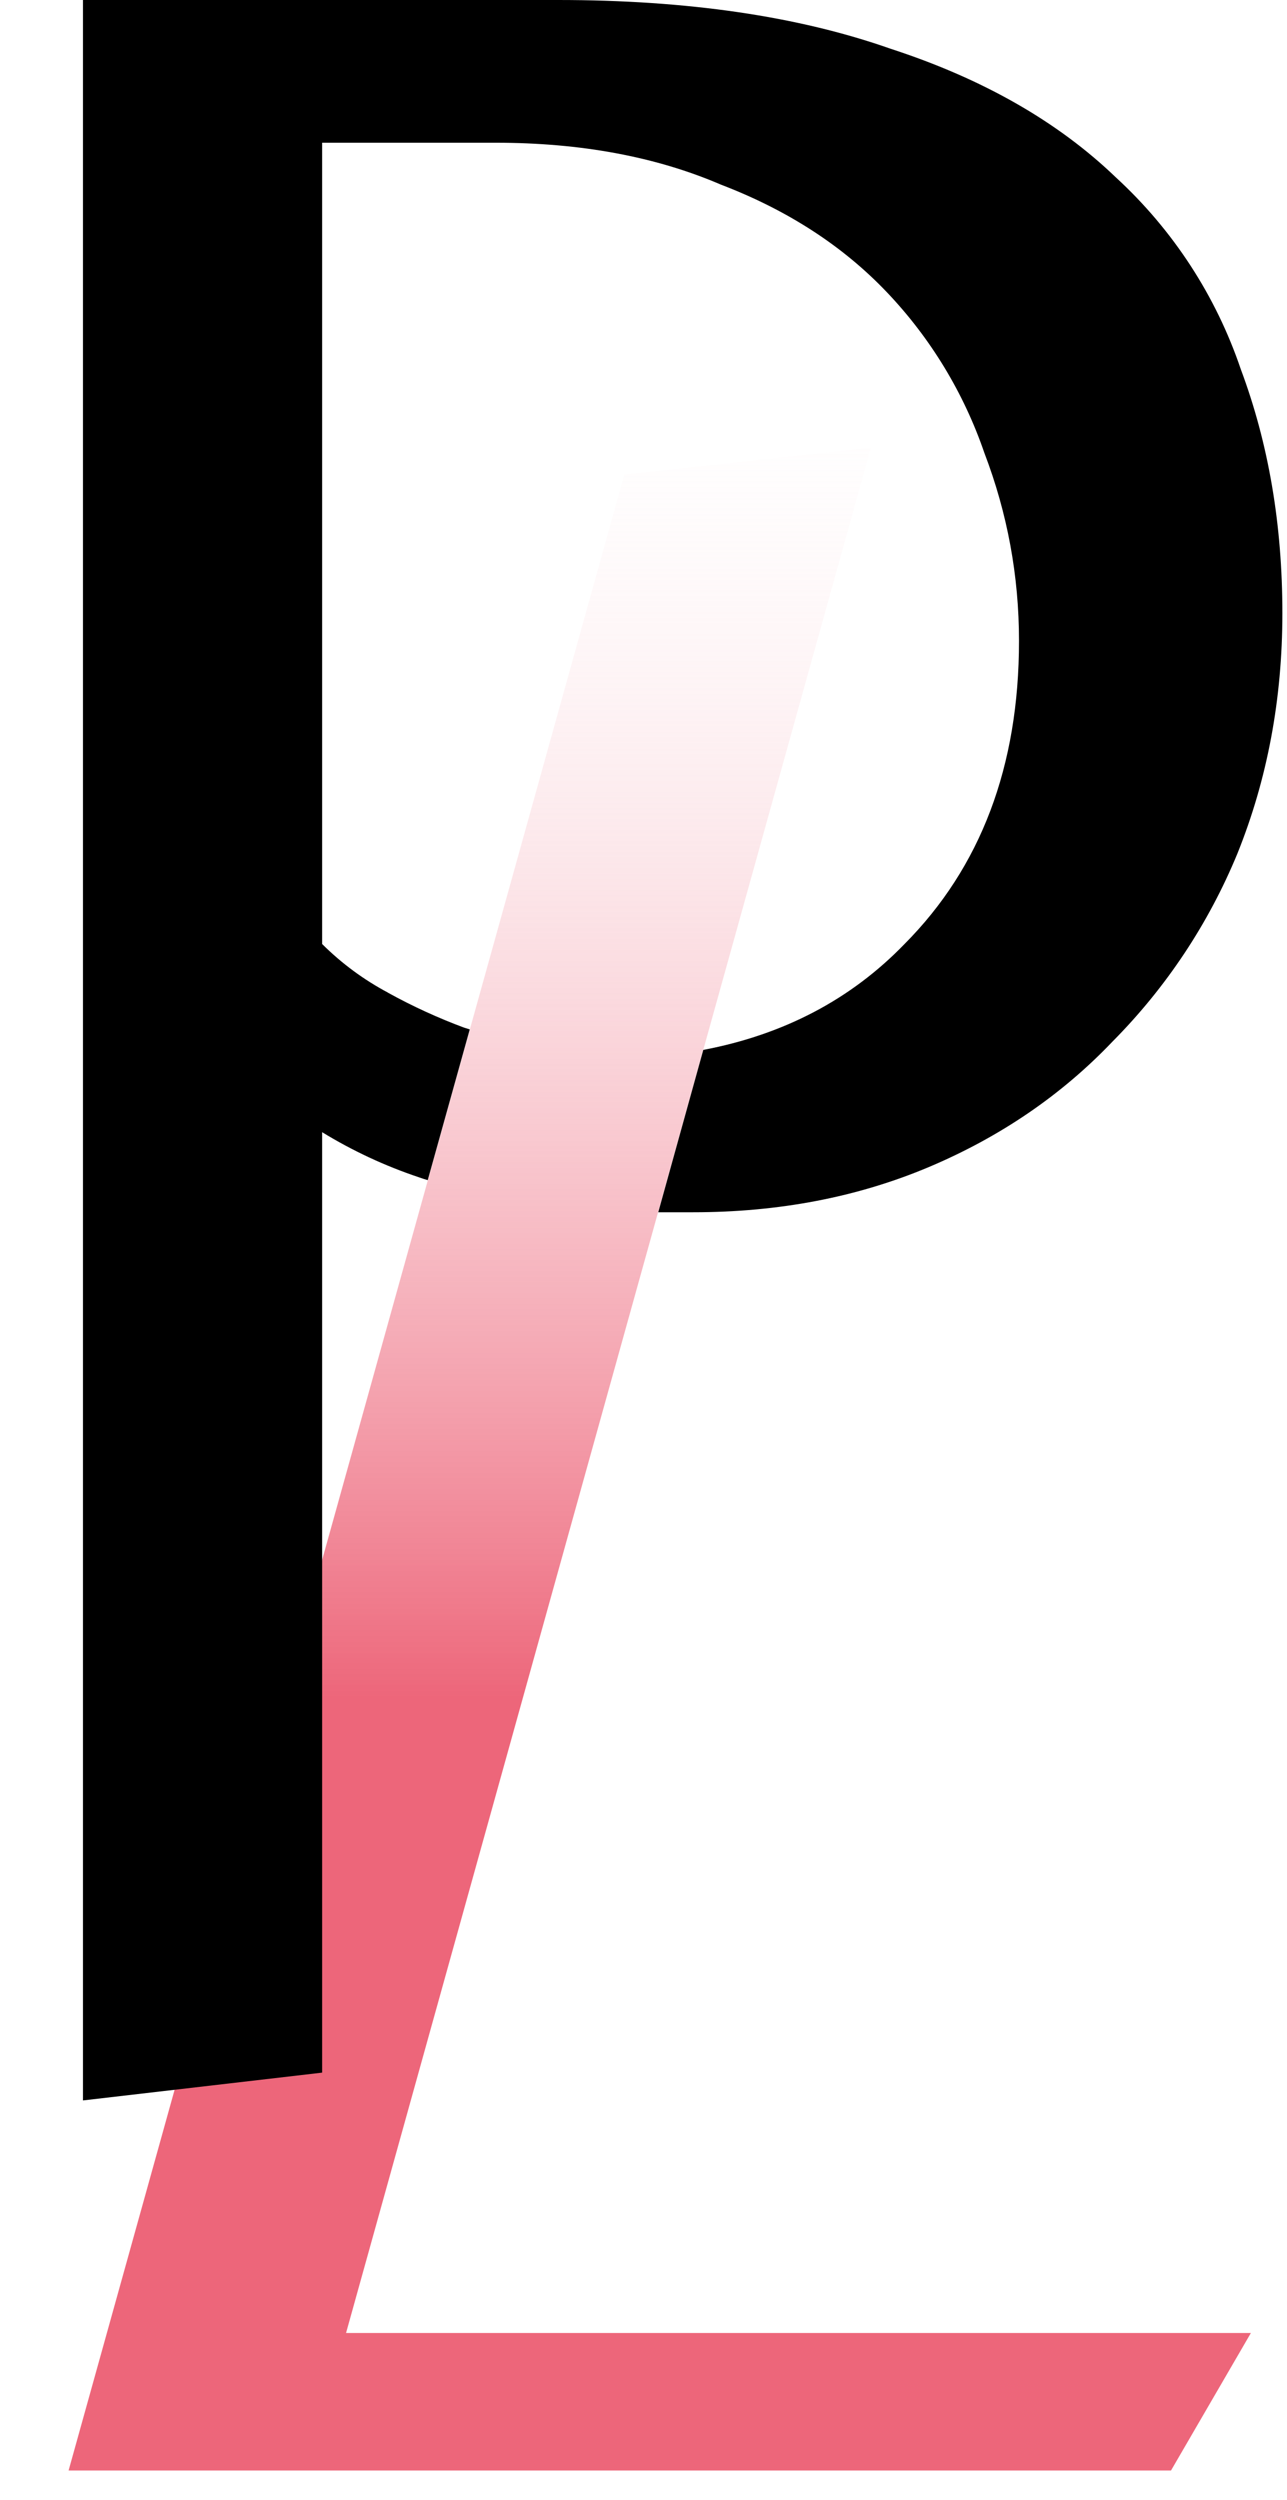
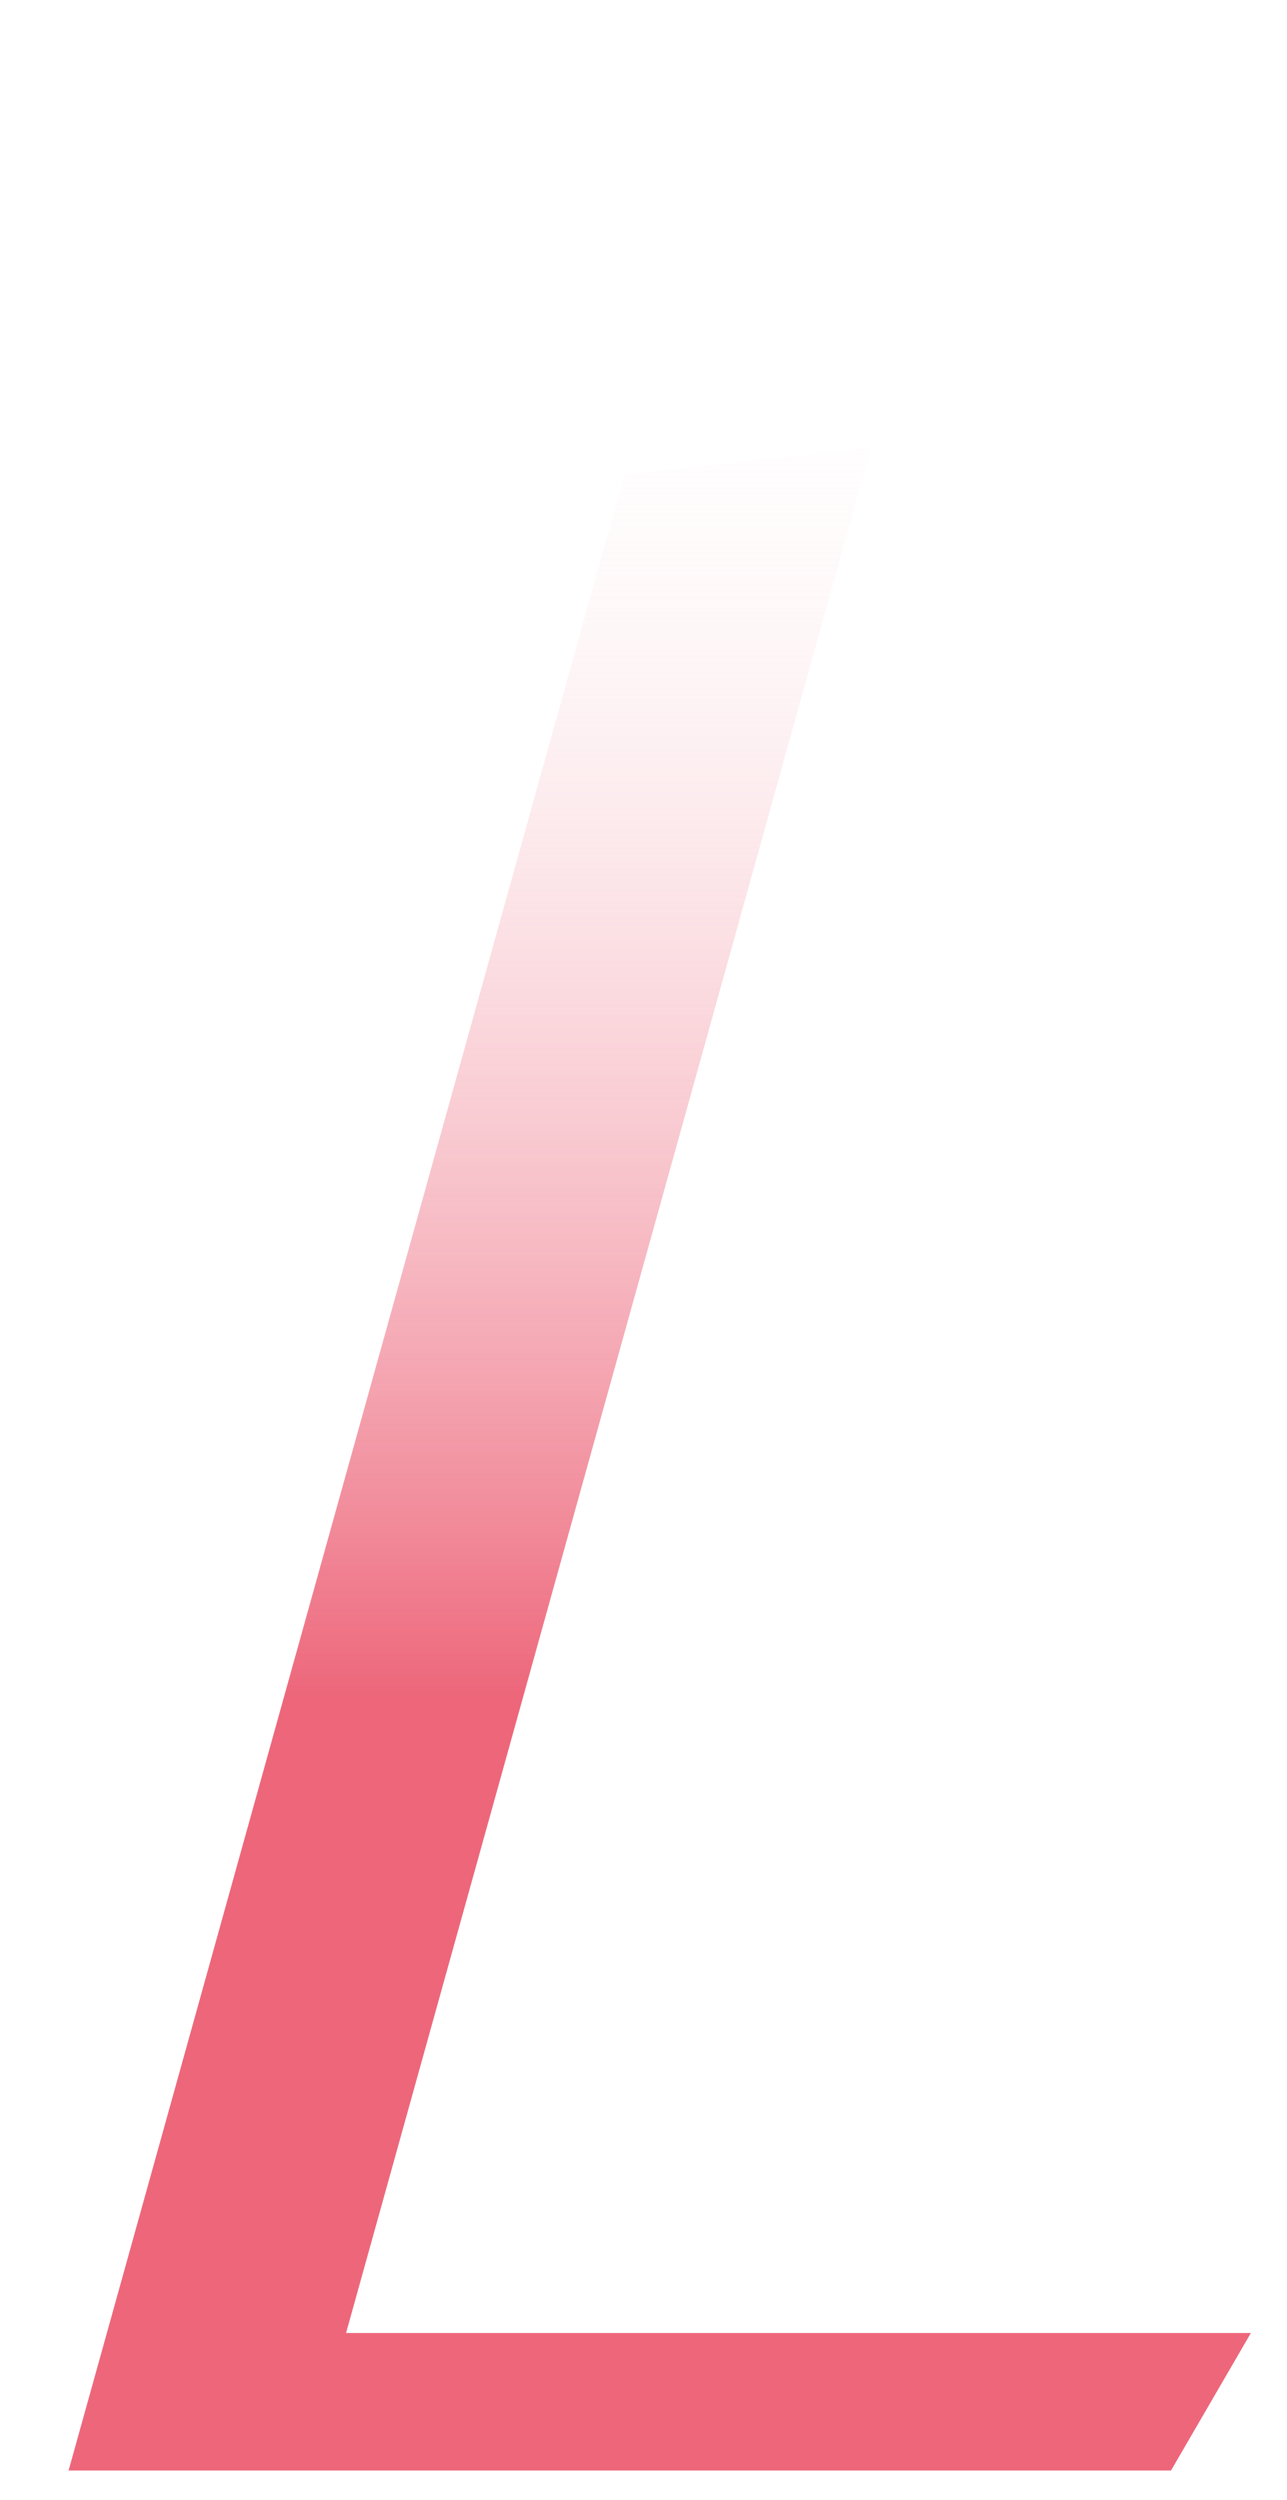
<svg xmlns="http://www.w3.org/2000/svg" width="17" height="33" viewBox="0 0 17 33" fill="none">
  <path d="M16.523 30.796L15.468 32.611H0.906L8.247 6.264L11.504 5.91L4.571 30.796H16.523Z" fill="url(#paint0_linear_9684_1916)" />
-   <path d="M5.125 13.103C4.805 12.933 4.512 12.717 4.255 12.461V1.884H6.545C7.674 1.884 8.666 2.069 9.522 2.437C10.406 2.775 11.138 3.25 11.72 3.863C12.294 4.467 12.731 5.188 13.002 5.977C13.307 6.775 13.46 7.602 13.46 8.461C13.46 10.115 12.955 11.449 11.948 12.461C11.244 13.189 10.358 13.656 9.29 13.859L8.695 16.002H9.155C10.284 16.002 11.323 15.804 12.27 15.405C13.214 15.006 14.023 14.454 14.695 13.749C15.402 13.037 15.963 12.194 16.345 11.267C16.741 10.284 16.939 9.227 16.939 8.093C16.939 6.928 16.757 5.855 16.39 4.875C16.062 3.906 15.495 3.036 14.742 2.344C13.978 1.609 12.986 1.041 11.765 0.644C10.544 0.214 9.078 0 7.368 0H1.096V27.726L4.255 27.359V14.945C4.652 15.188 5.08 15.389 5.538 15.542C5.578 15.556 5.61 15.567 5.65 15.578L6.205 13.588L6.133 13.566C5.786 13.437 5.449 13.283 5.125 13.104V13.103Z" fill="black" />
  <defs>
    <linearGradient id="paint0_linear_9684_1916" x1="8.713" y1="1.849" x2="8.713" y2="45.537" gradientUnits="userSpaceOnUse">
      <stop stop-color="white" stop-opacity="0" />
      <stop offset="0.051" stop-color="white" stop-opacity="0" />
      <stop offset="0.471" stop-color="#ED667A" />
      <stop offset="1" stop-color="#ED667A" />
    </linearGradient>
  </defs>
</svg>